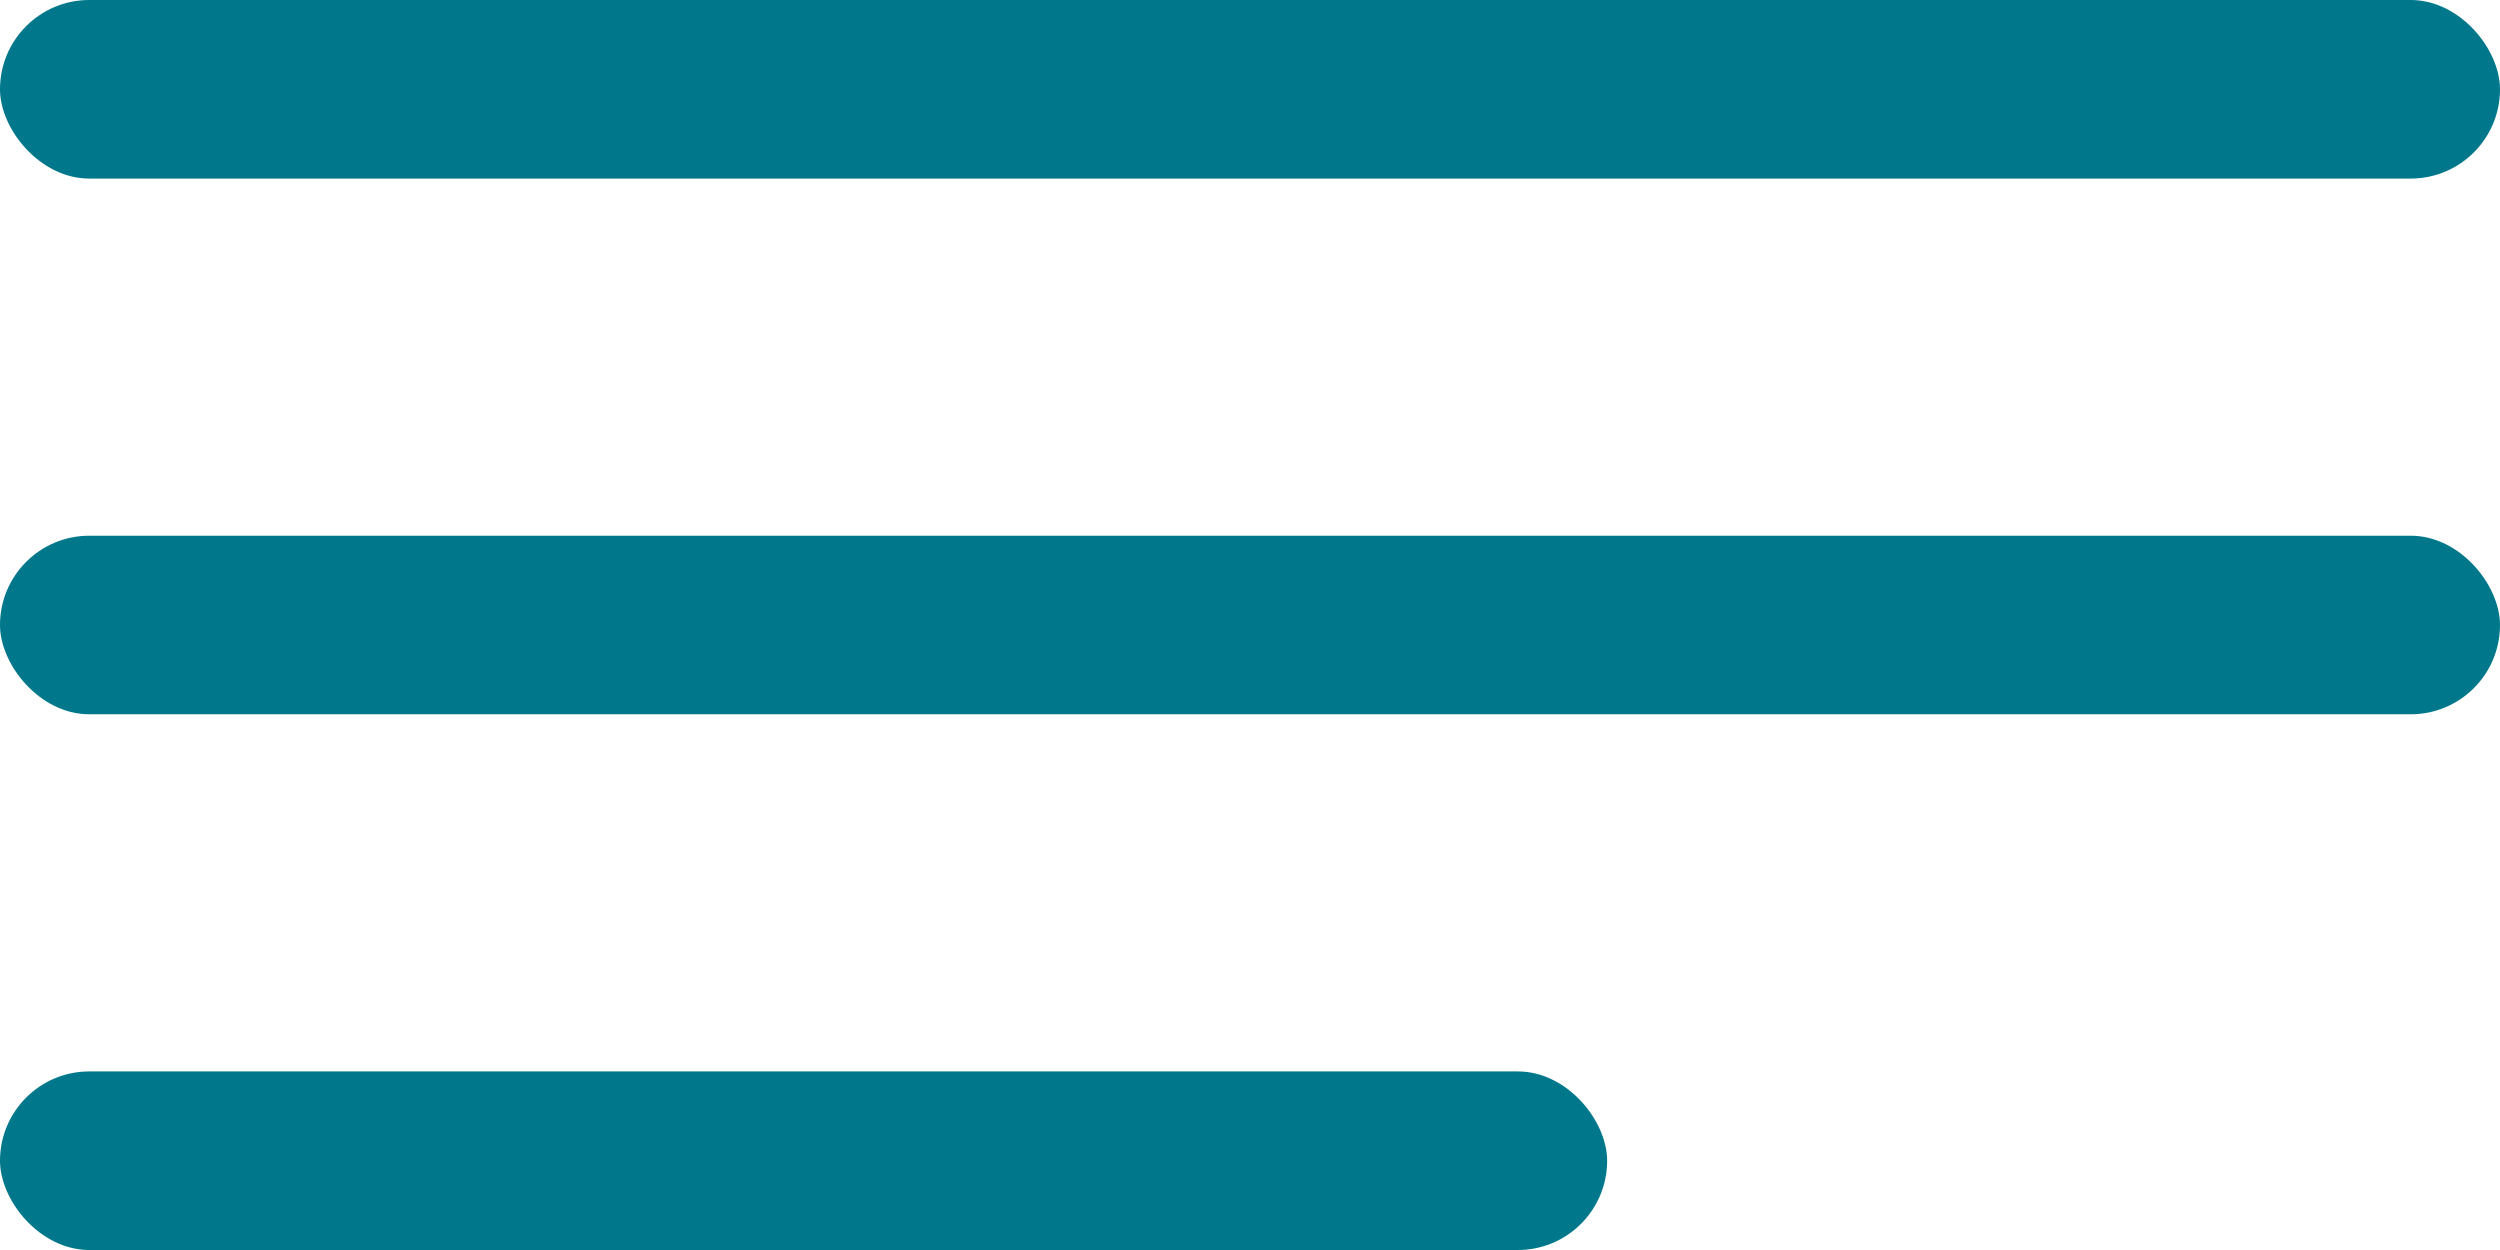
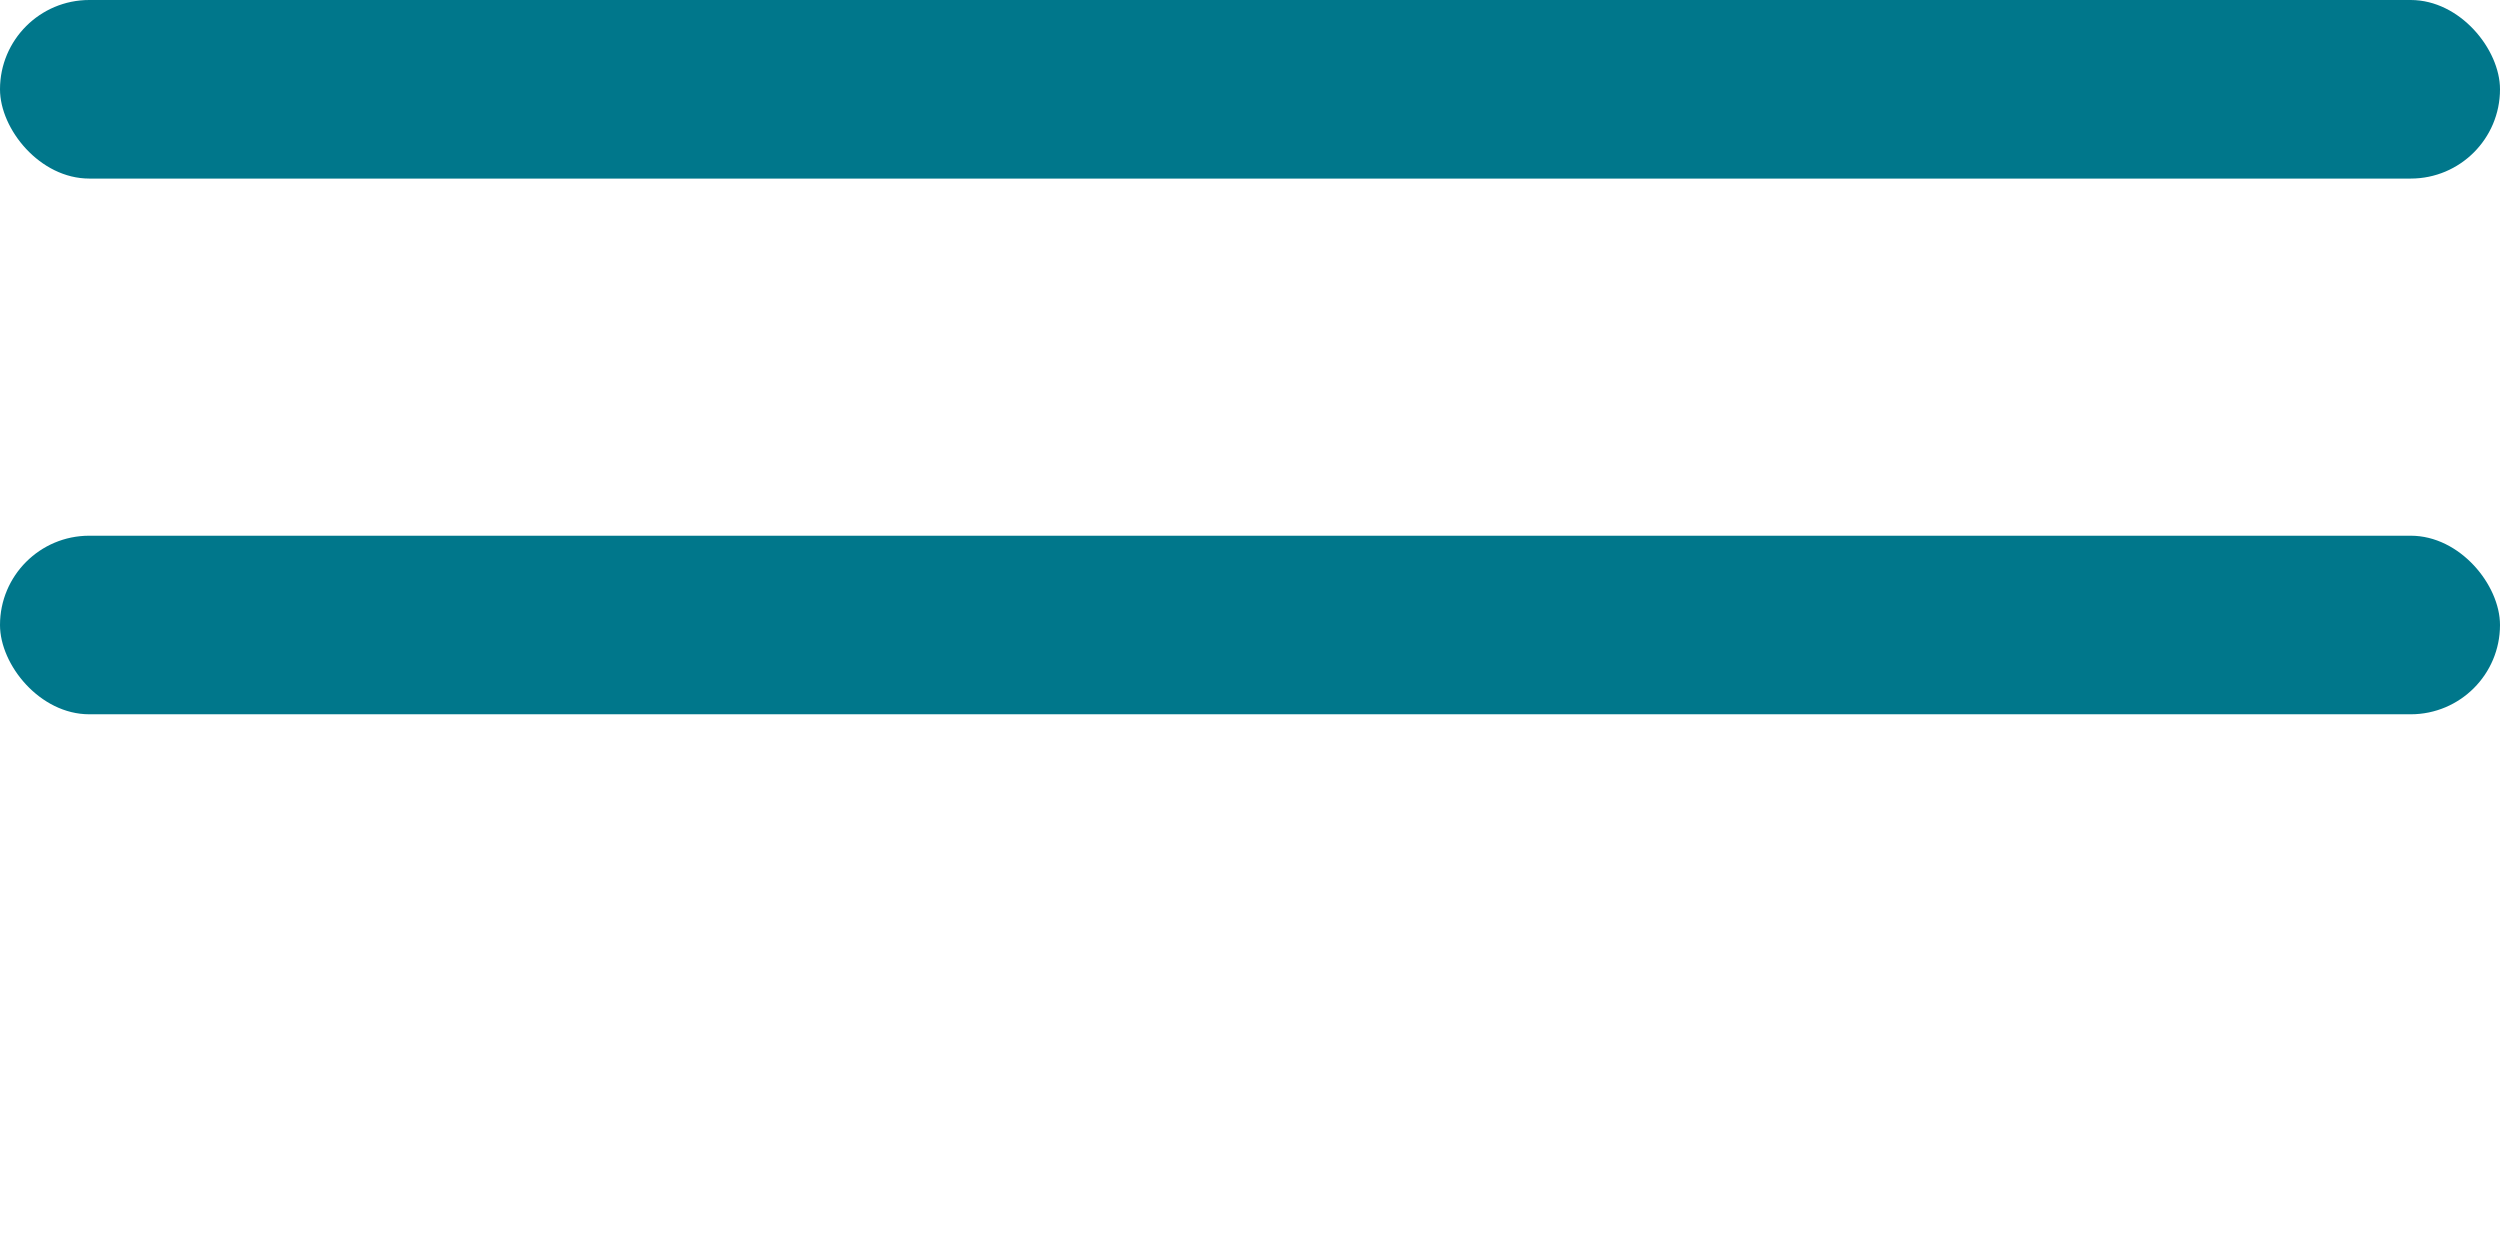
<svg xmlns="http://www.w3.org/2000/svg" width="28" height="14" viewBox="0 0 28 14" fill="none">
-   <rect y="12" width="18" height="2" rx="1" fill="#00778B" />
  <rect width="28" height="2" rx="1" fill="#00778B" />
  <rect y="6" width="28" height="2" rx="1" fill="#00778B" />
</svg>